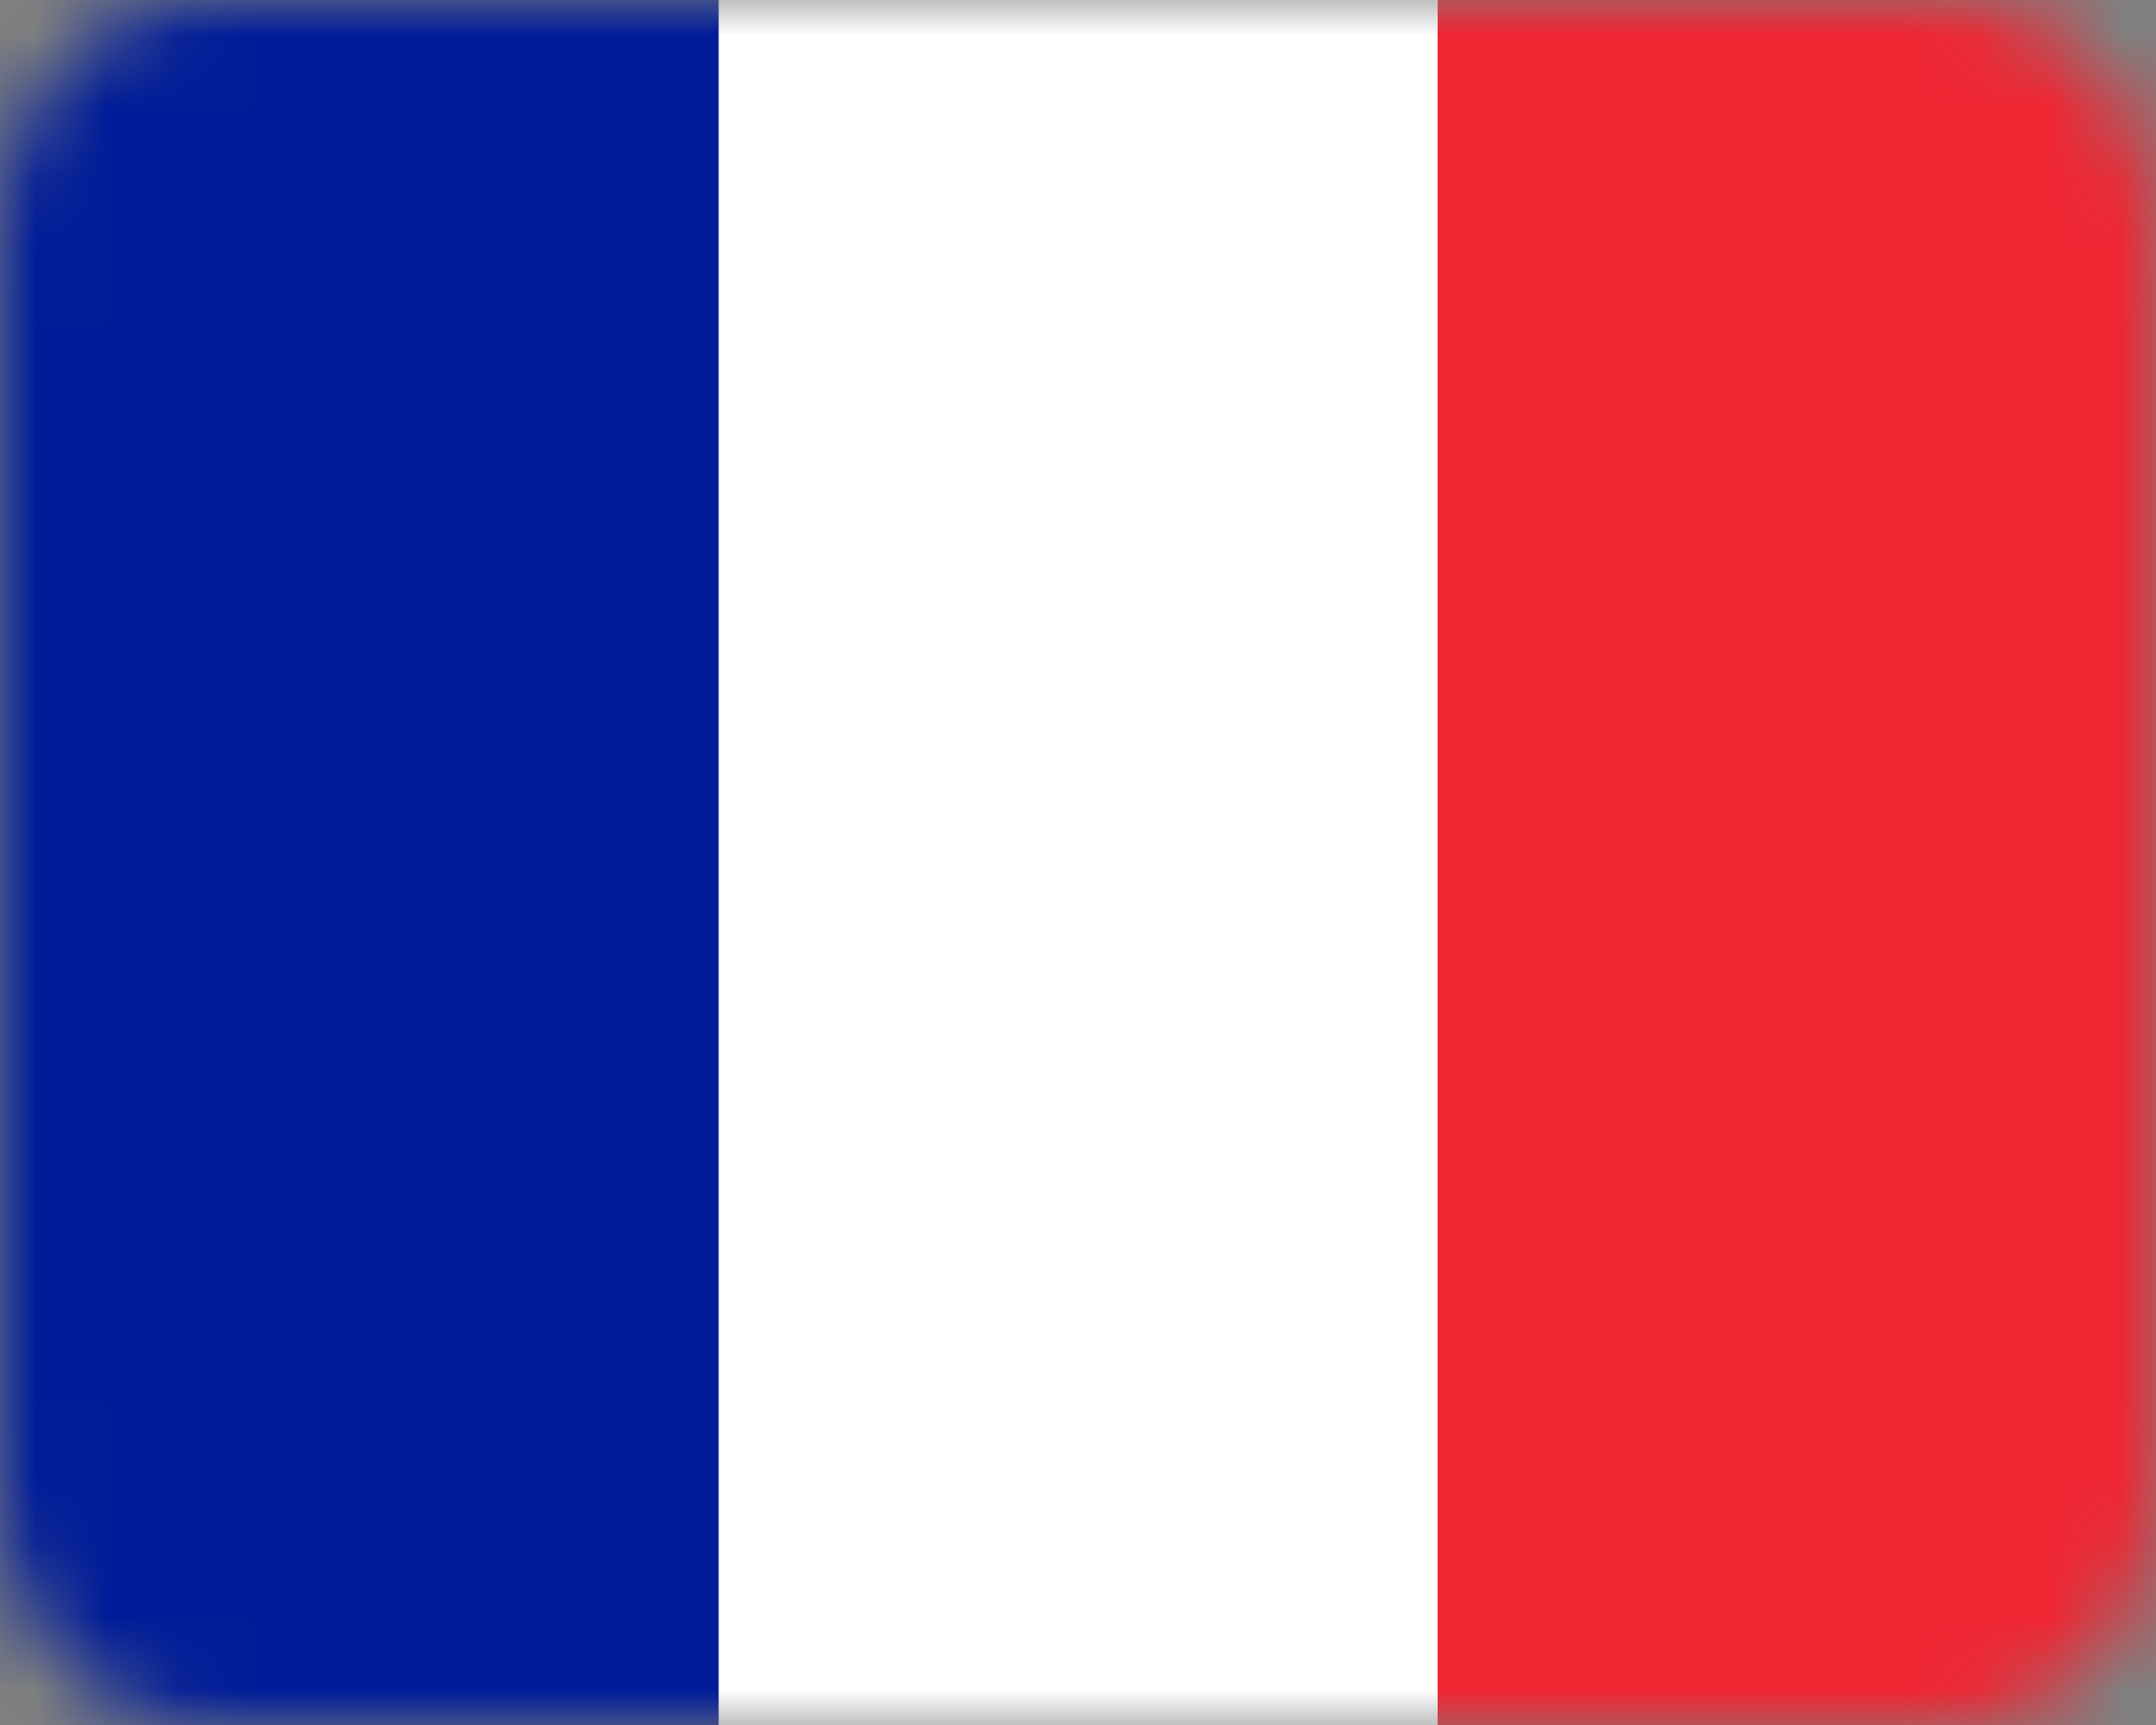
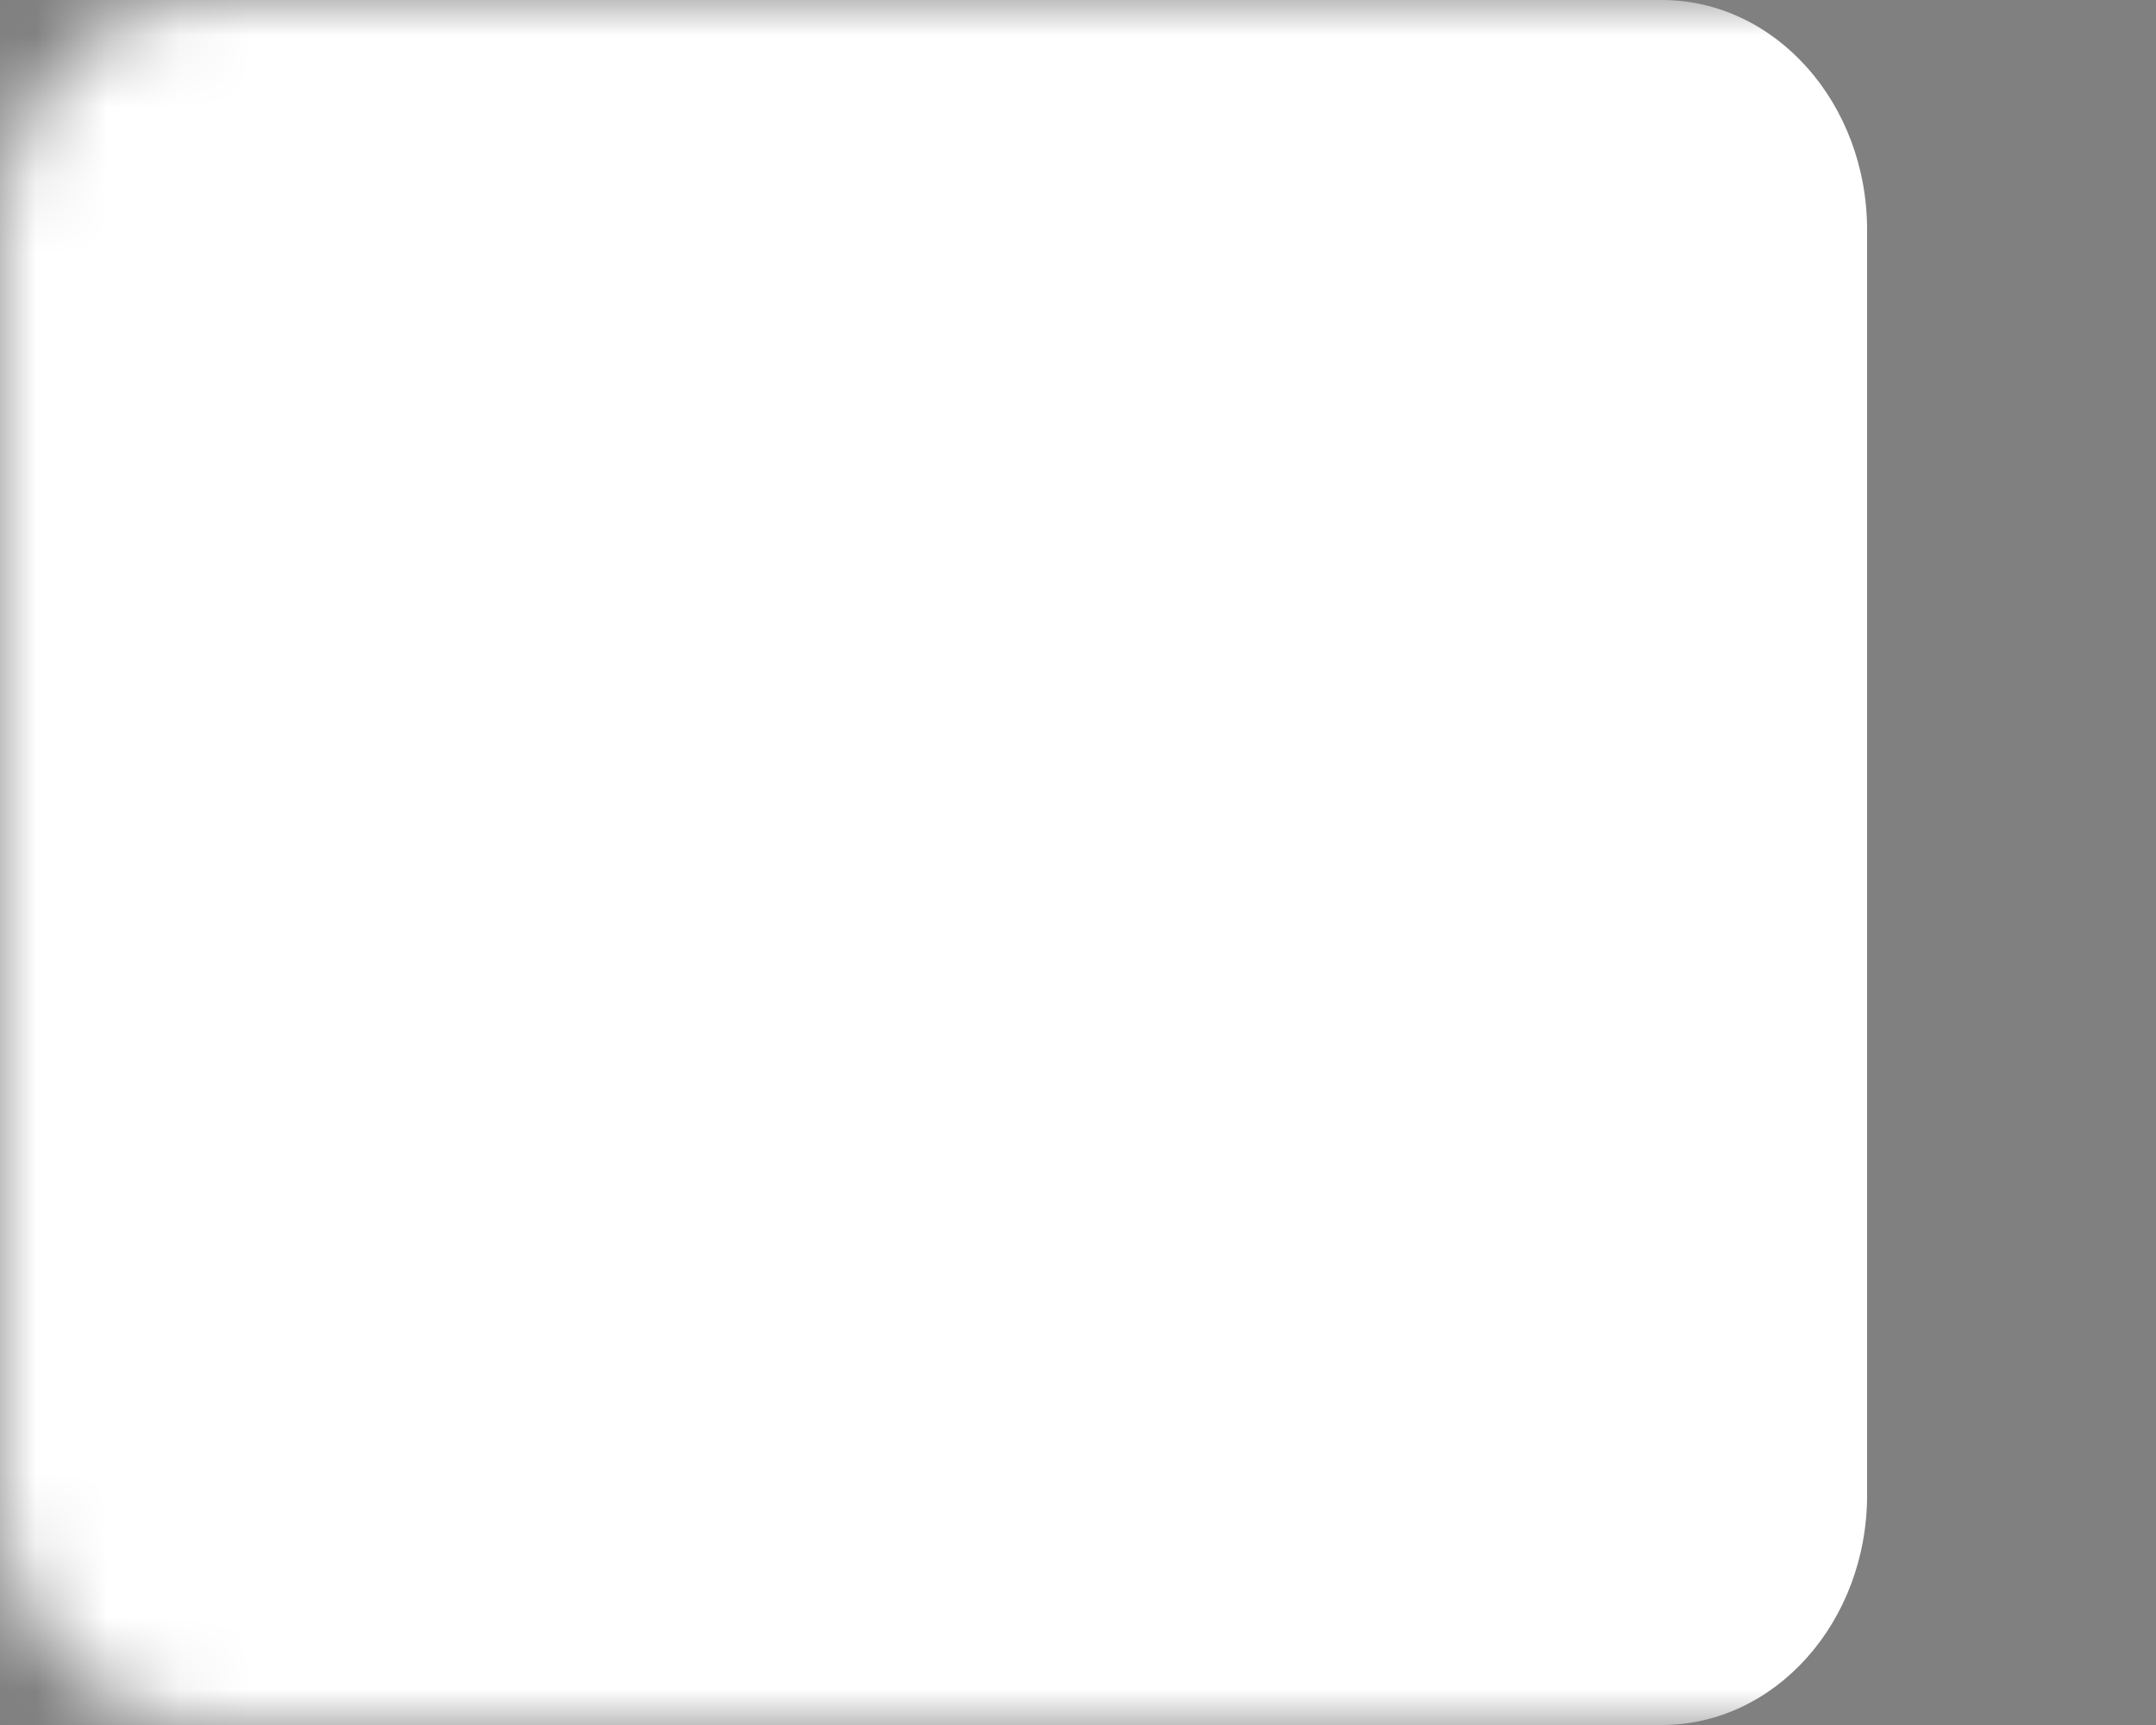
<svg xmlns="http://www.w3.org/2000/svg" width="30" height="24" viewBox="0 0 30 24" fill="none">
  <rect x="0" y="0" width="30" height="24" fill="#808080" stroke="none" />
  <g clip-path="url(#clip0_28144_37417)">
    <mask id="mask0_28144_37417" style="mask-type:alpha" maskUnits="userSpaceOnUse" x="0" y="0" width="30" height="24">
      <path d="M27.143 0H2.857C1.279 0 0 1.433 0 3.2V20.8C0 22.567 1.279 24 2.857 24H27.143C28.721 24 30 22.567 30 20.8V3.2C30 1.433 28.721 0 27.143 0Z" fill="white" />
    </mask>
    <g mask="url(#mask0_28144_37417)">
      <path d="M23.123 0H-1.162C-2.74 0 -4.02 1.433 -4.02 3.2V20.8C-4.02 22.567 -2.74 24 -1.162 24H23.123C24.701 24 25.98 22.567 25.98 20.8V3.2C25.98 1.433 24.701 0 23.123 0Z" fill="white" />
-       <path fill-rule="evenodd" clip-rule="evenodd" d="M0 0H10V24H0V0Z" fill="#001C98" />
-       <path fill-rule="evenodd" clip-rule="evenodd" d="M20.004 0H30.004V24H20.004V0Z" fill="#F02532" />
    </g>
  </g>
  <defs>
    <clipPath id="clip0_28144_37417">
      <rect width="30" height="24" fill="white" />
    </clipPath>
  </defs>
</svg>